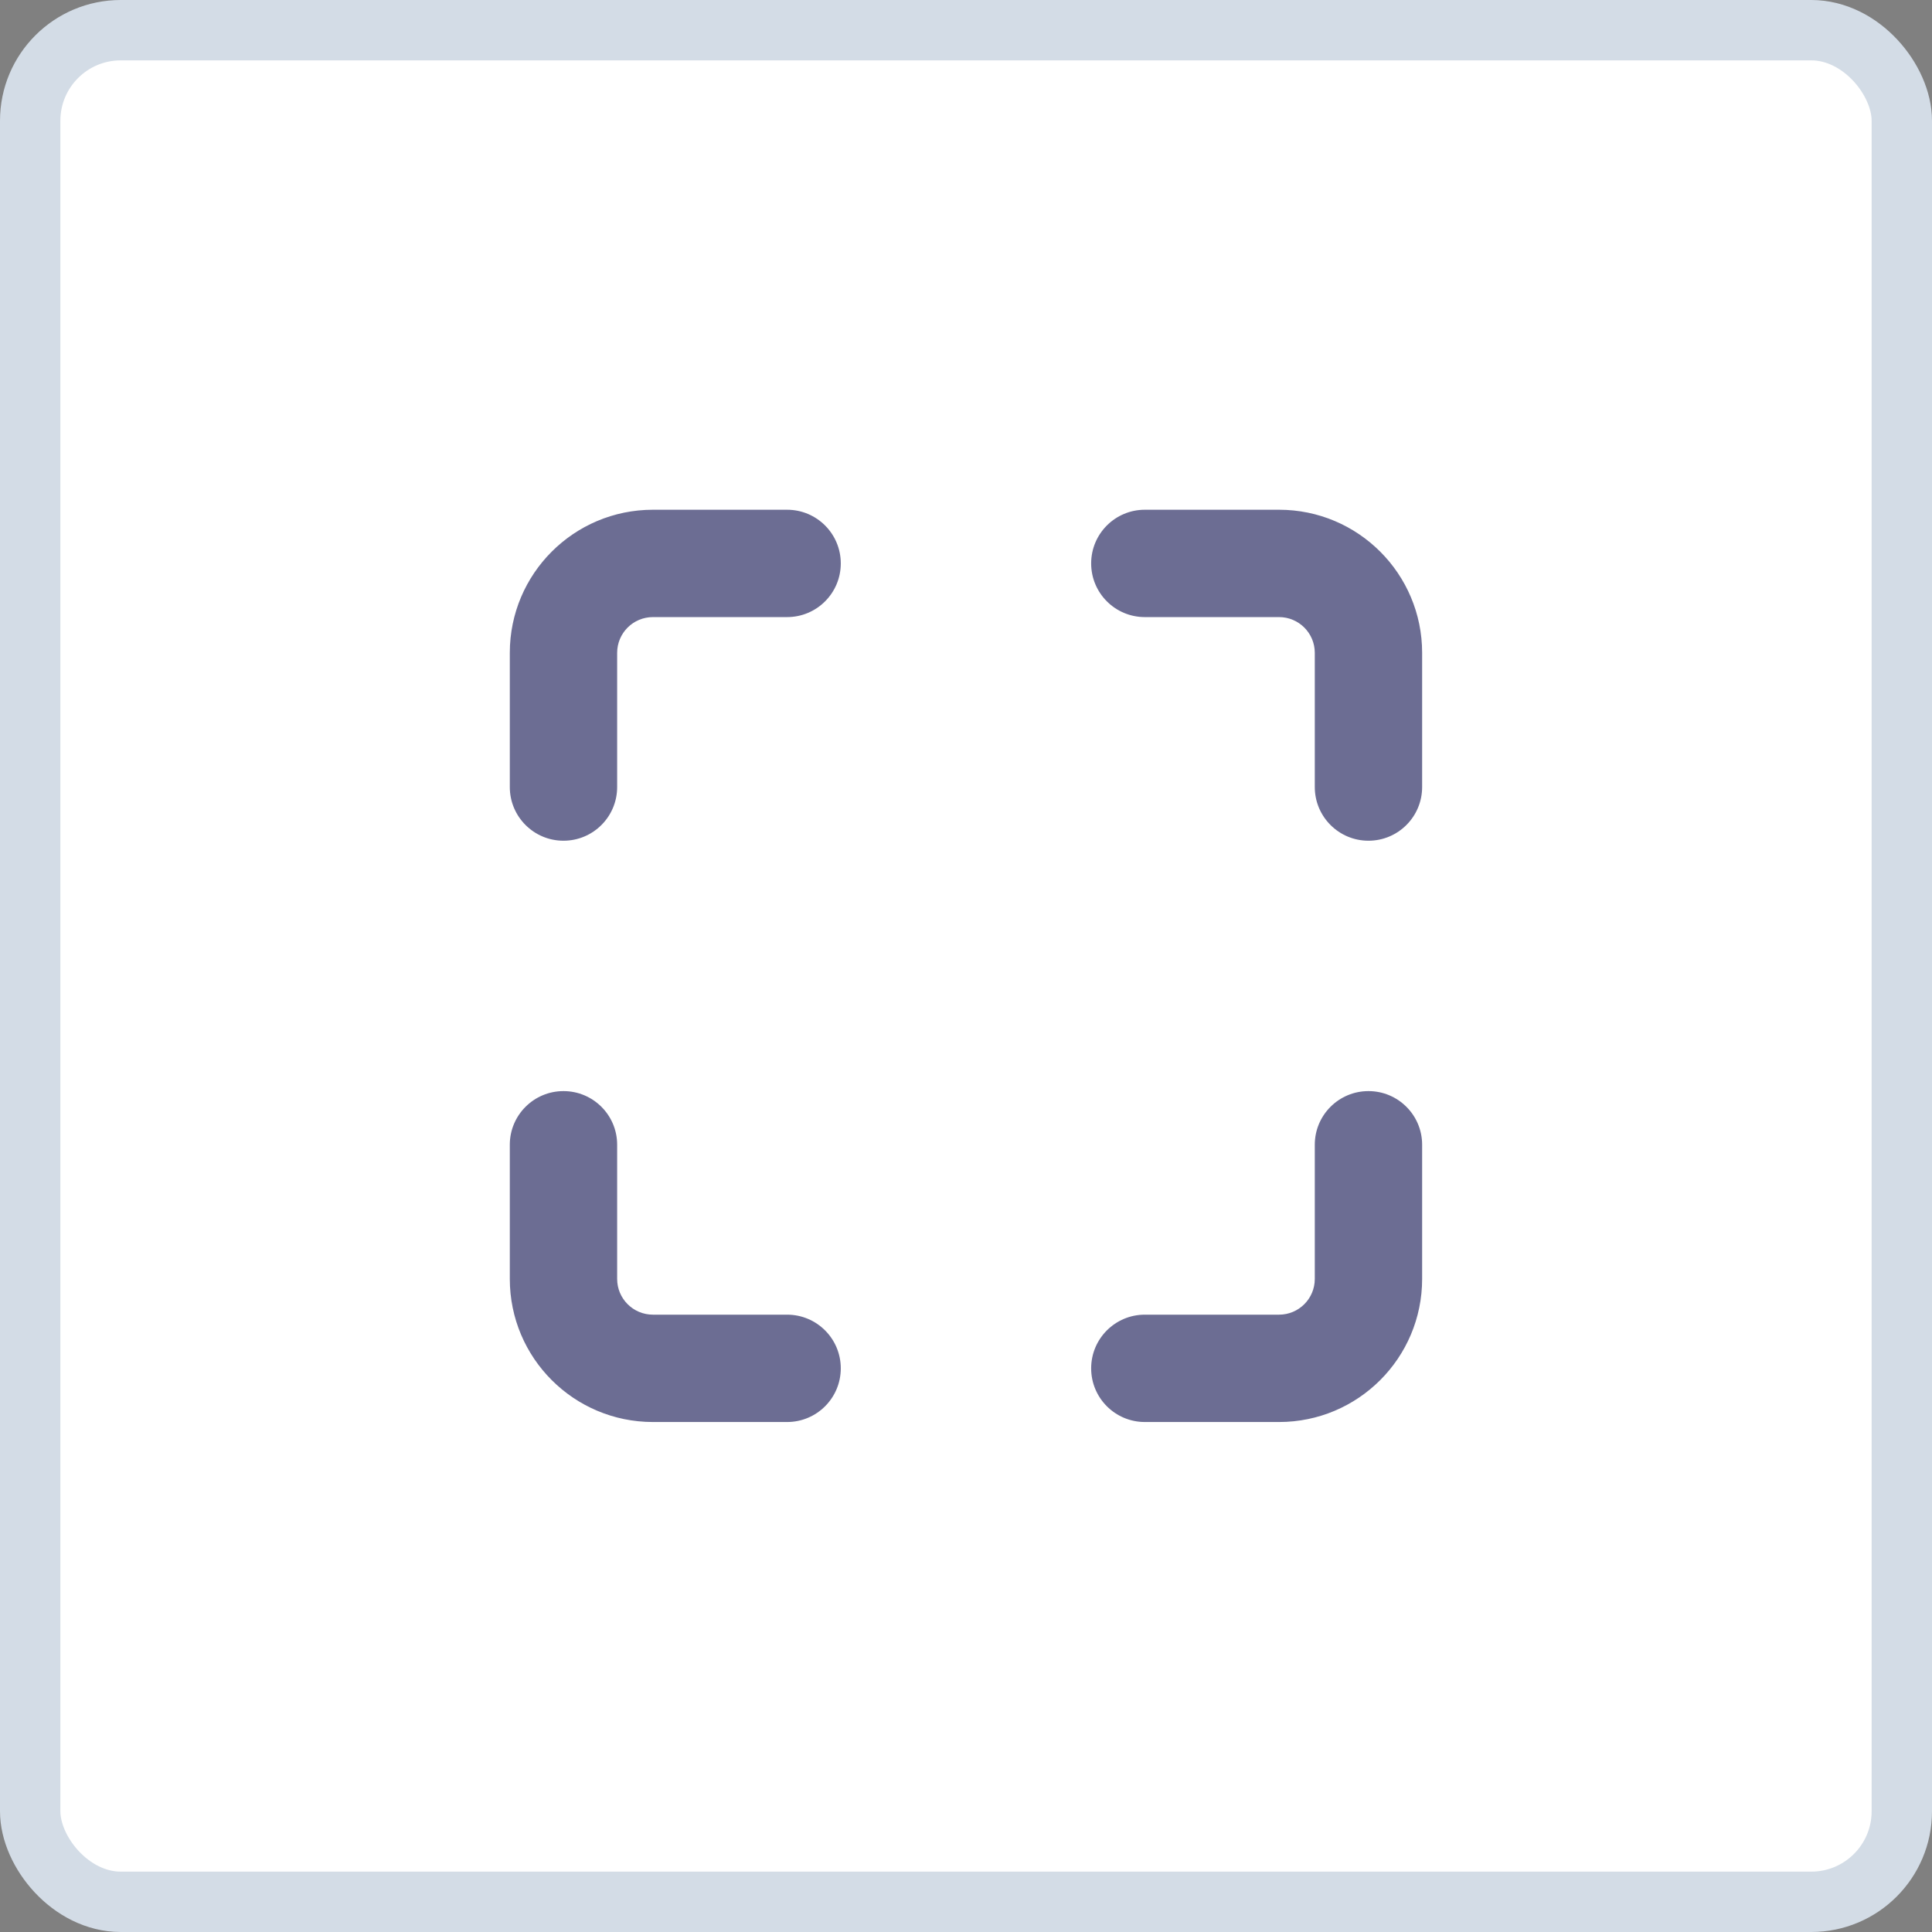
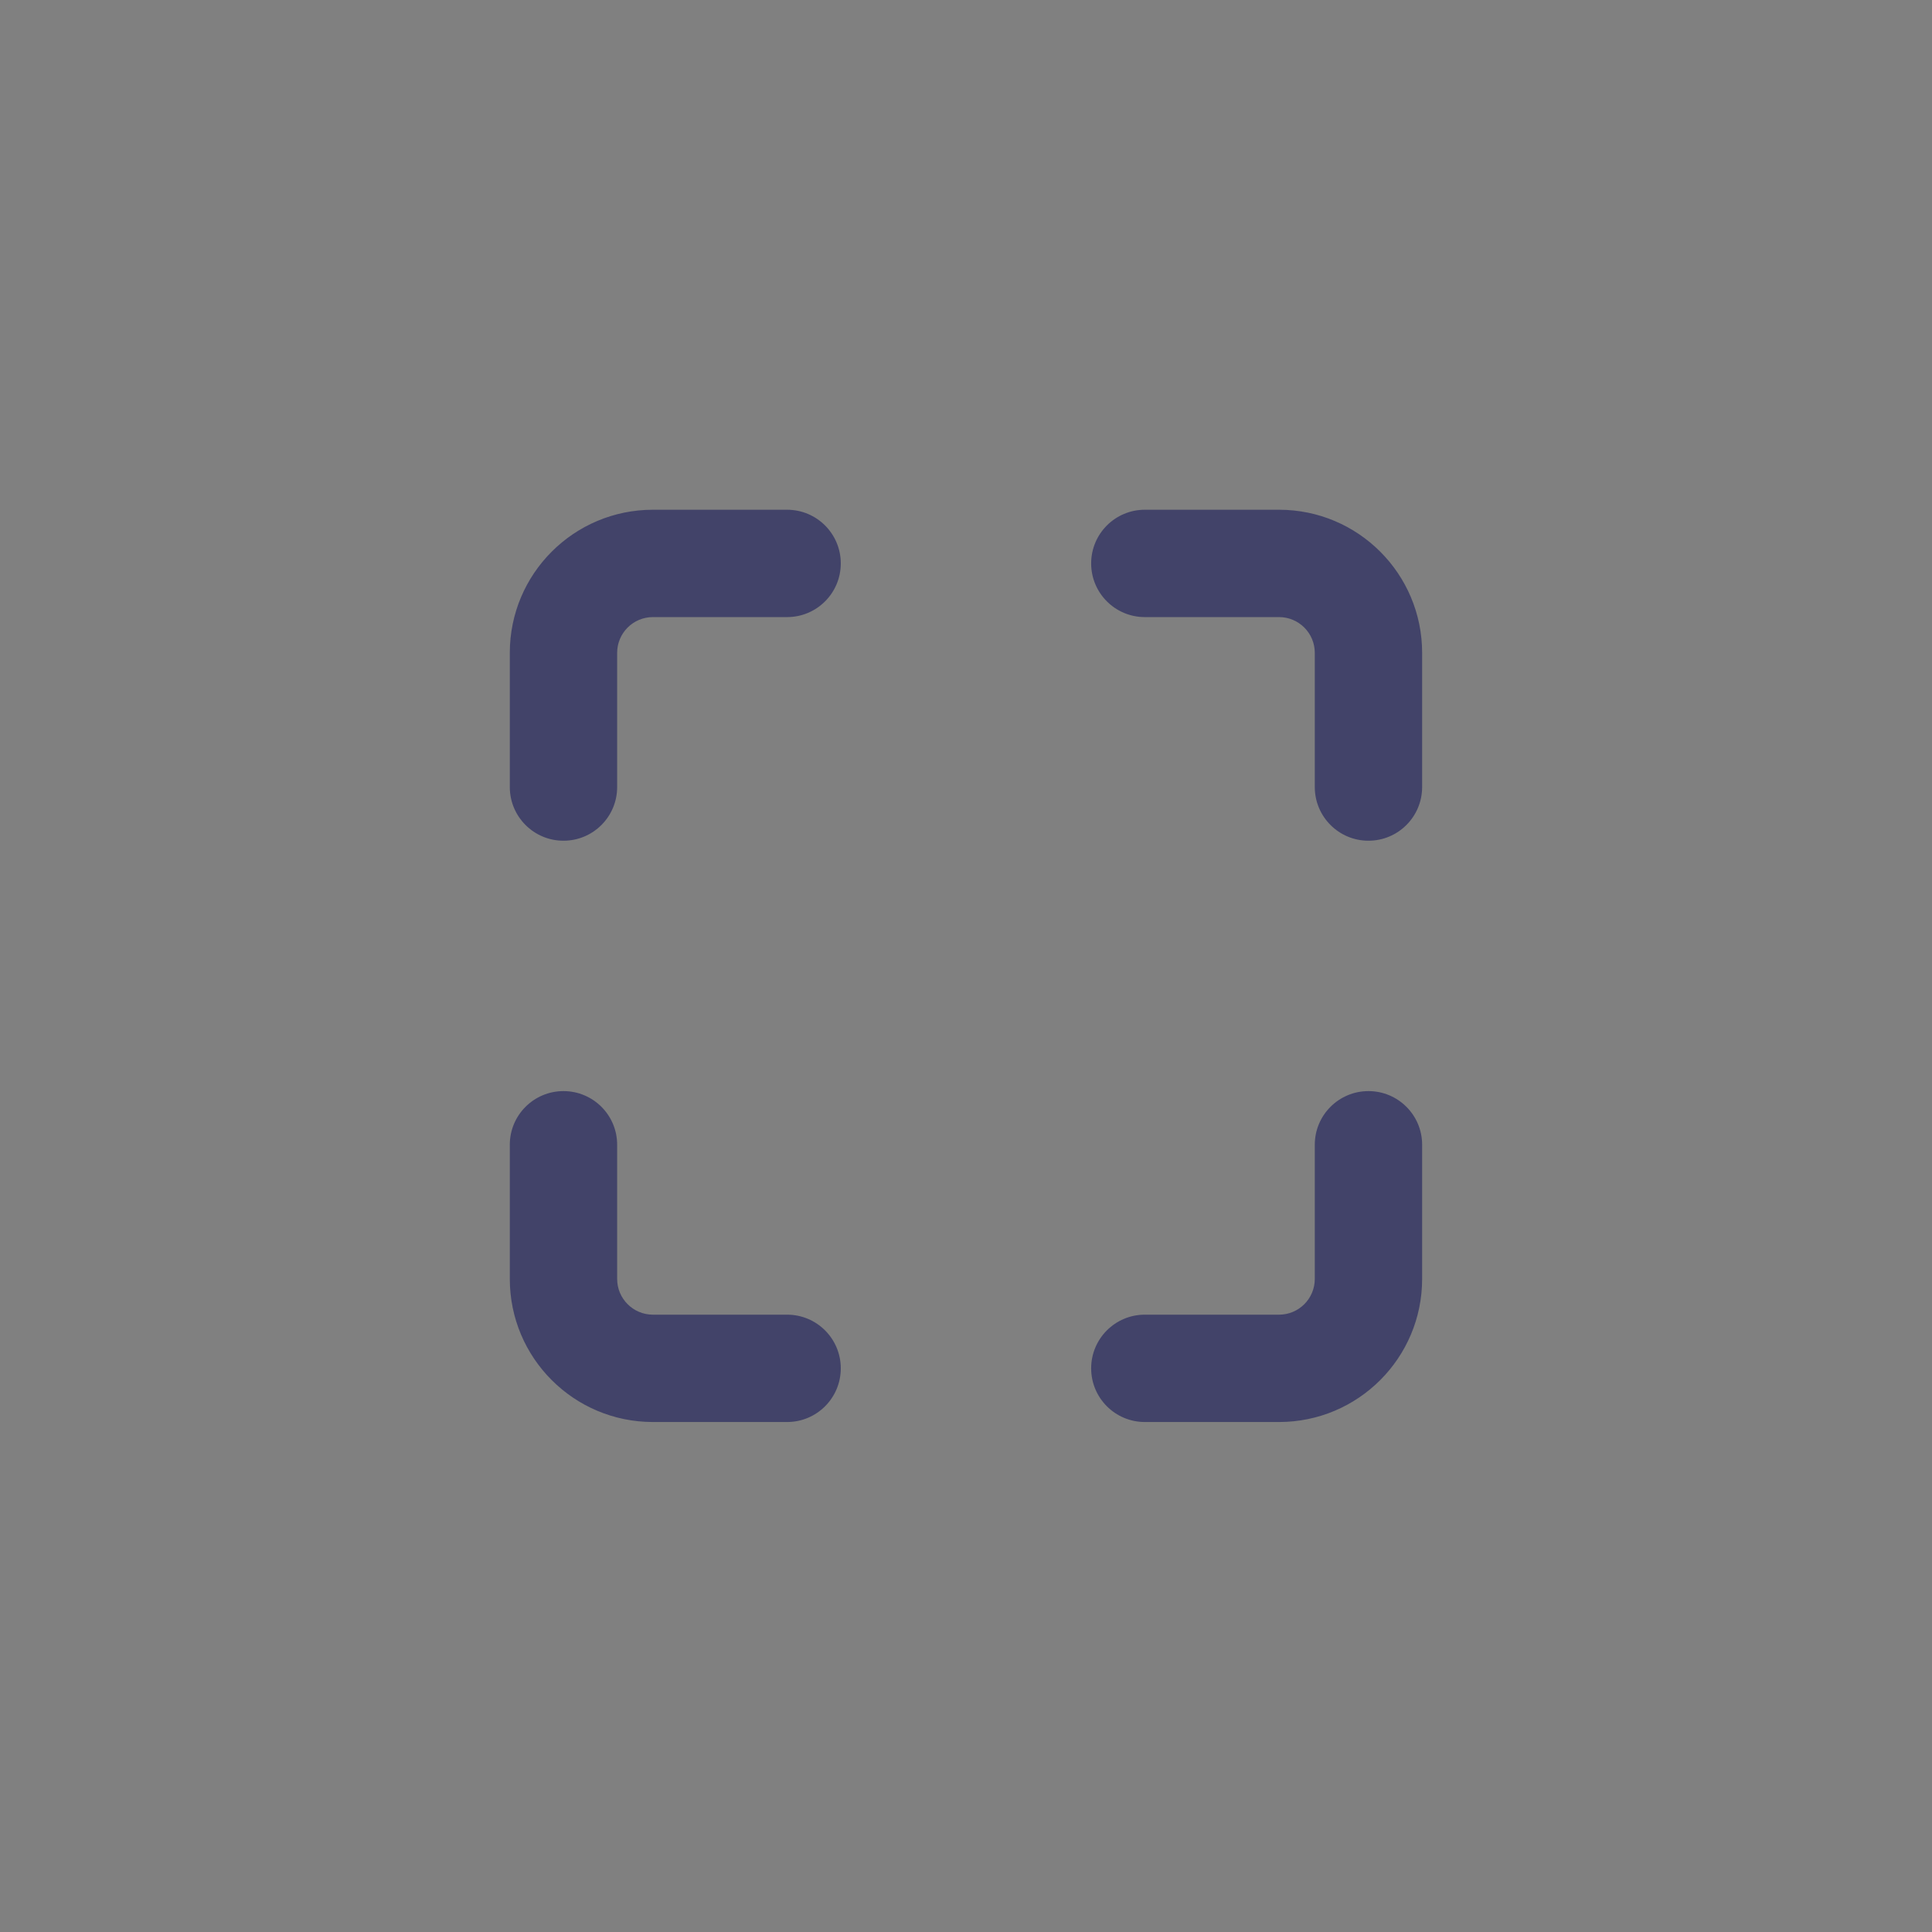
<svg xmlns="http://www.w3.org/2000/svg" width="32" height="32" viewBox="0 0 32 32" fill="none">
  <rect x="0" y="0" width="32" height="32" fill="#808080" stroke="none" />
-   <rect x="0.5" y="0.5" width="31" height="31" rx="1.5" fill="white" stroke="#D3DCE6" />
  <path d="M13.037 10.221C13.528 10.221 13.926 9.823 13.926 9.332C13.926 8.841 13.528 8.443 13.037 8.443V10.221ZM8.444 13.036C8.444 13.527 8.842 13.925 9.333 13.925C9.824 13.925 10.222 13.527 10.222 13.036H8.444ZM21.777 13.036C21.777 13.527 22.175 13.925 22.666 13.925C23.157 13.925 23.555 13.527 23.555 13.036H21.777ZM18.962 8.443C18.471 8.443 18.073 8.841 18.073 9.332C18.073 9.823 18.471 10.221 18.962 10.221V8.443ZM18.962 21.775C18.471 21.775 18.073 22.173 18.073 22.664C18.073 23.155 18.471 23.553 18.962 23.553V21.775ZM23.555 18.96C23.555 18.47 23.157 18.072 22.666 18.072C22.175 18.072 21.777 18.47 21.777 18.96H23.555ZM10.222 18.96C10.222 18.47 9.824 18.072 9.333 18.072C8.842 18.072 8.444 18.47 8.444 18.96H10.222ZM13.037 23.553C13.528 23.553 13.926 23.155 13.926 22.664C13.926 22.173 13.528 21.775 13.037 21.775V23.553ZM13.037 8.443H10.815V10.221H13.037V8.443ZM10.815 8.443C9.505 8.443 8.444 9.504 8.444 10.813H10.222C10.222 10.486 10.487 10.221 10.815 10.221V8.443ZM8.444 10.813V13.036H10.222V10.813H8.444ZM23.555 13.036V10.813H21.777V13.036H23.555ZM23.555 10.813C23.555 9.504 22.494 8.443 21.185 8.443V10.221C21.512 10.221 21.777 10.486 21.777 10.813H23.555ZM21.185 8.443H18.962V10.221H21.185V8.443ZM18.962 23.553H21.185V21.775H18.962V23.553ZM21.185 23.553C22.494 23.553 23.555 22.492 23.555 21.183H21.777C21.777 21.51 21.512 21.775 21.185 21.775V23.553ZM23.555 21.183V18.96H21.777V21.183H23.555ZM8.444 18.96V21.183H10.222V18.96H8.444ZM8.444 21.183C8.444 22.492 9.505 23.553 10.815 23.553V21.775C10.487 21.775 10.222 21.51 10.222 21.183H8.444ZM10.815 23.553H13.037V21.775H10.815V23.553Z" fill="#25265E" fill-opacity="0.67" />
</svg>